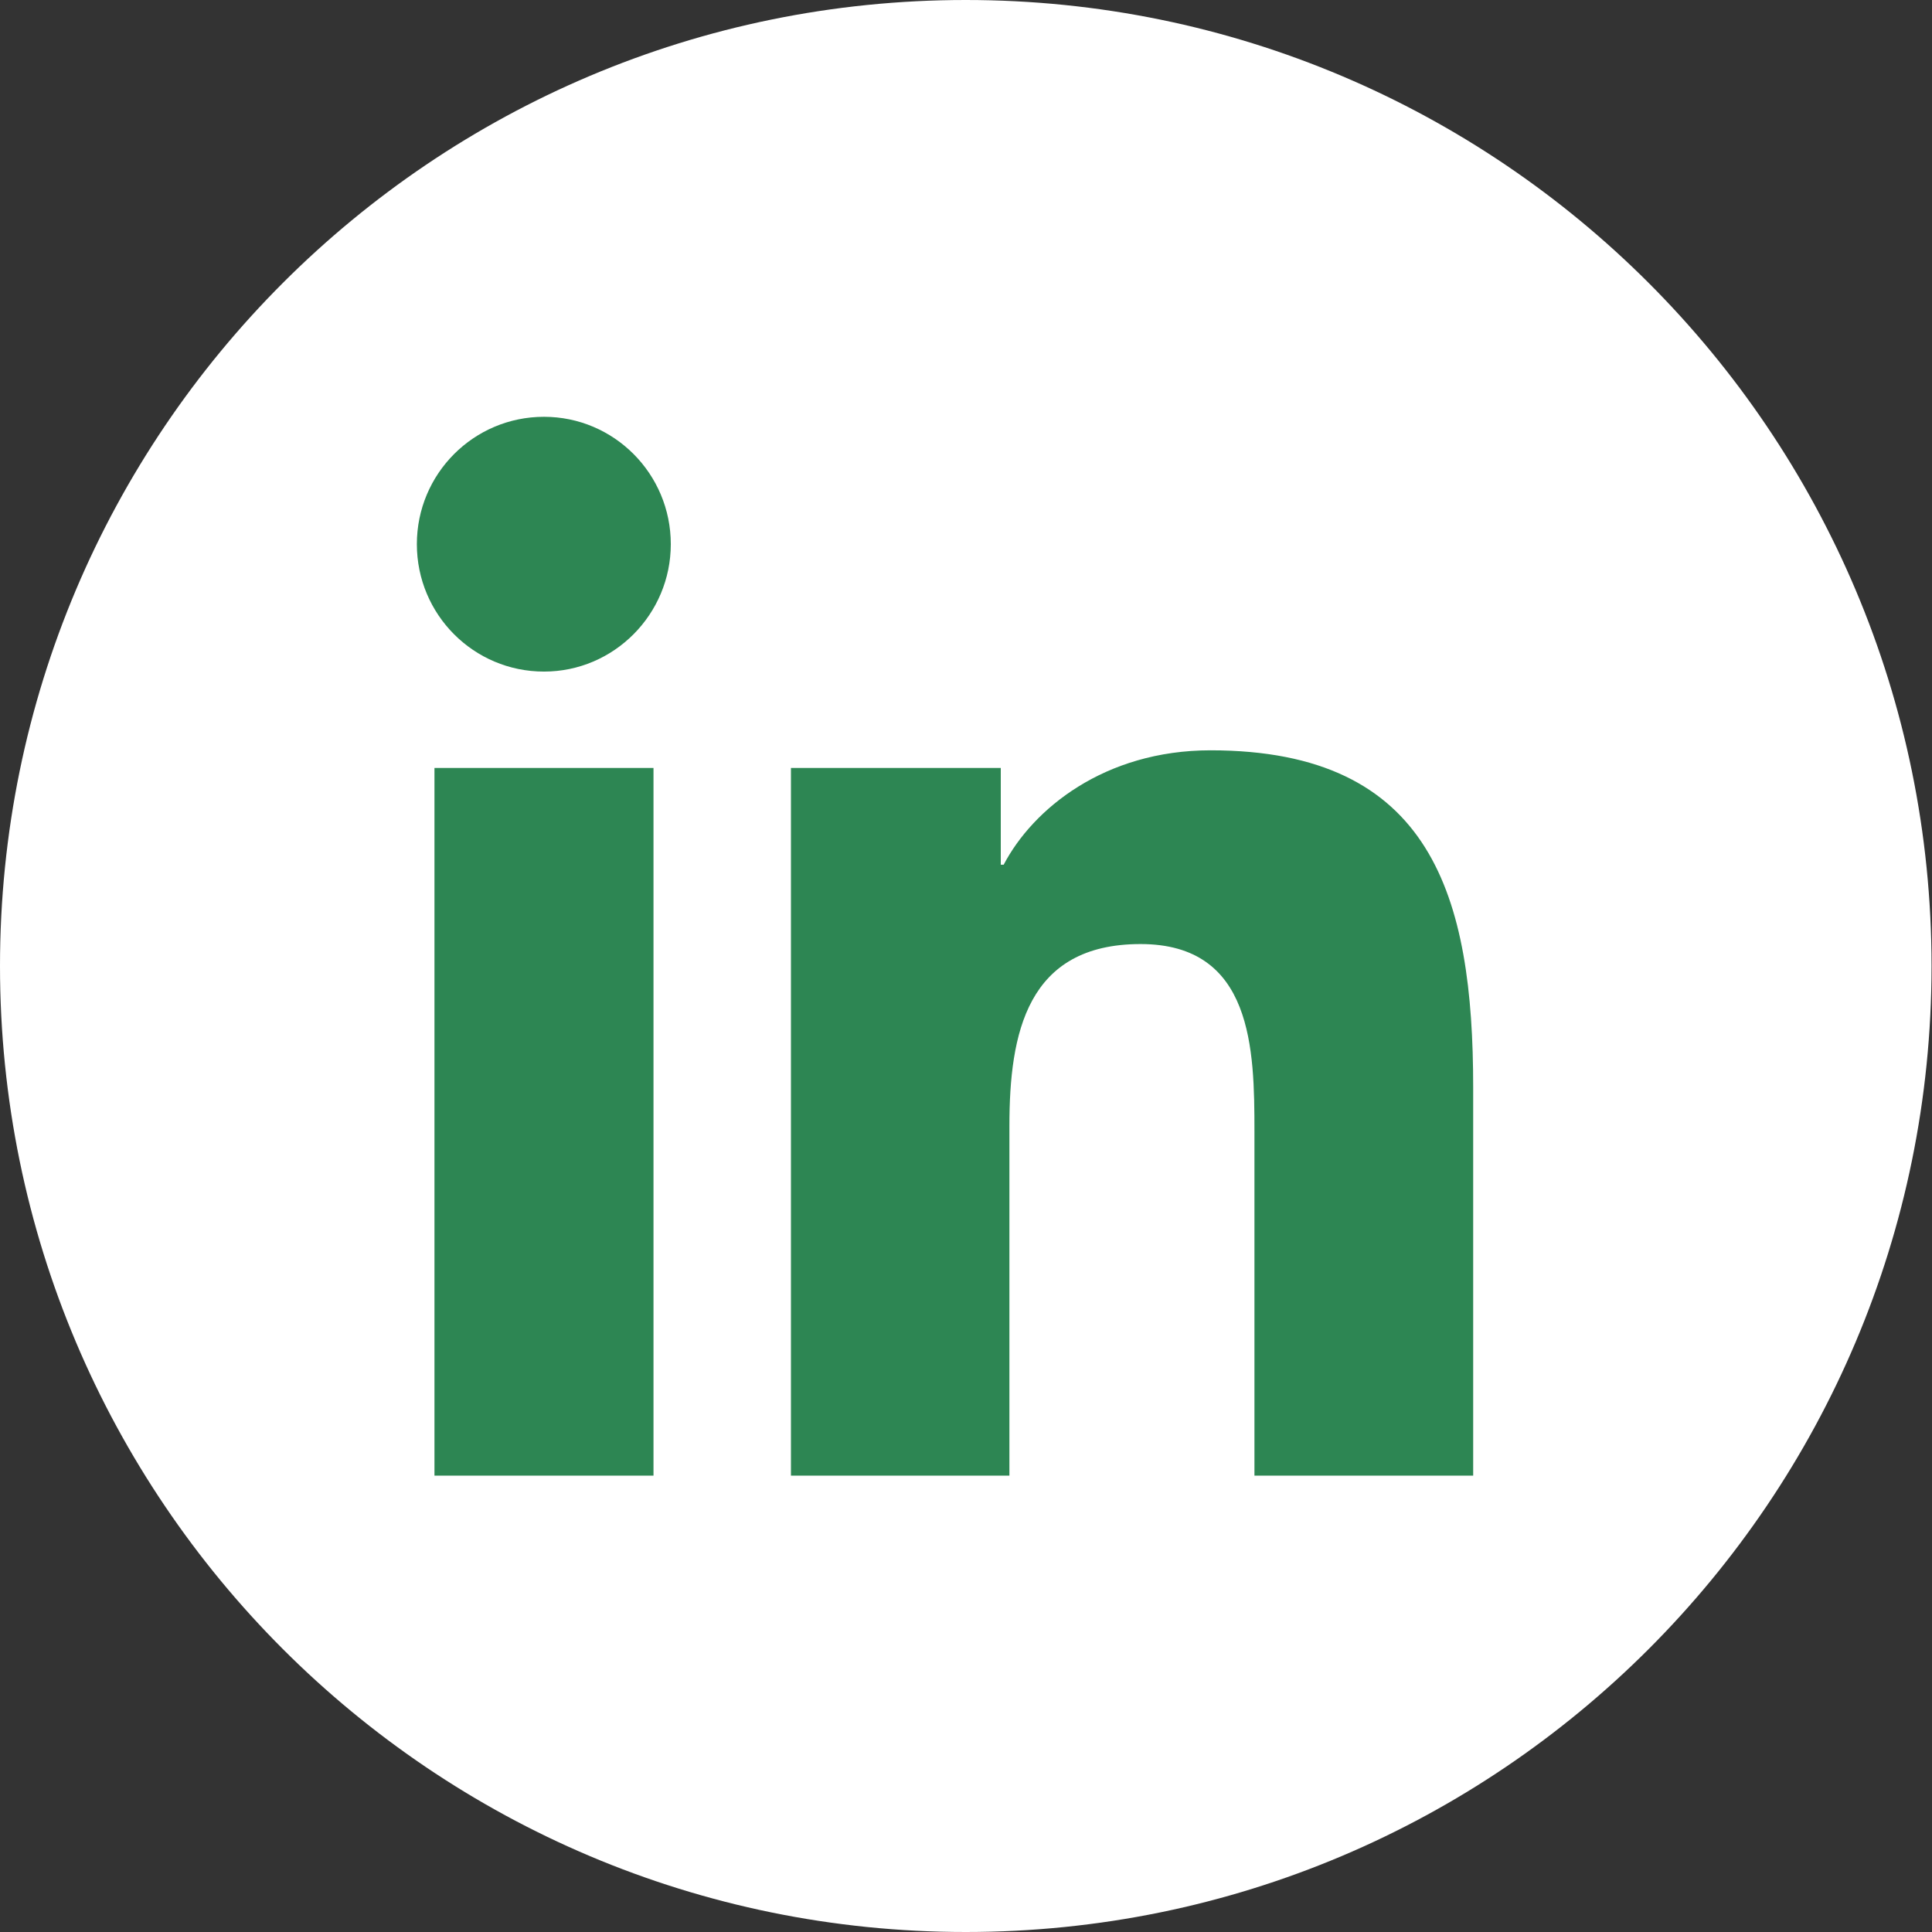
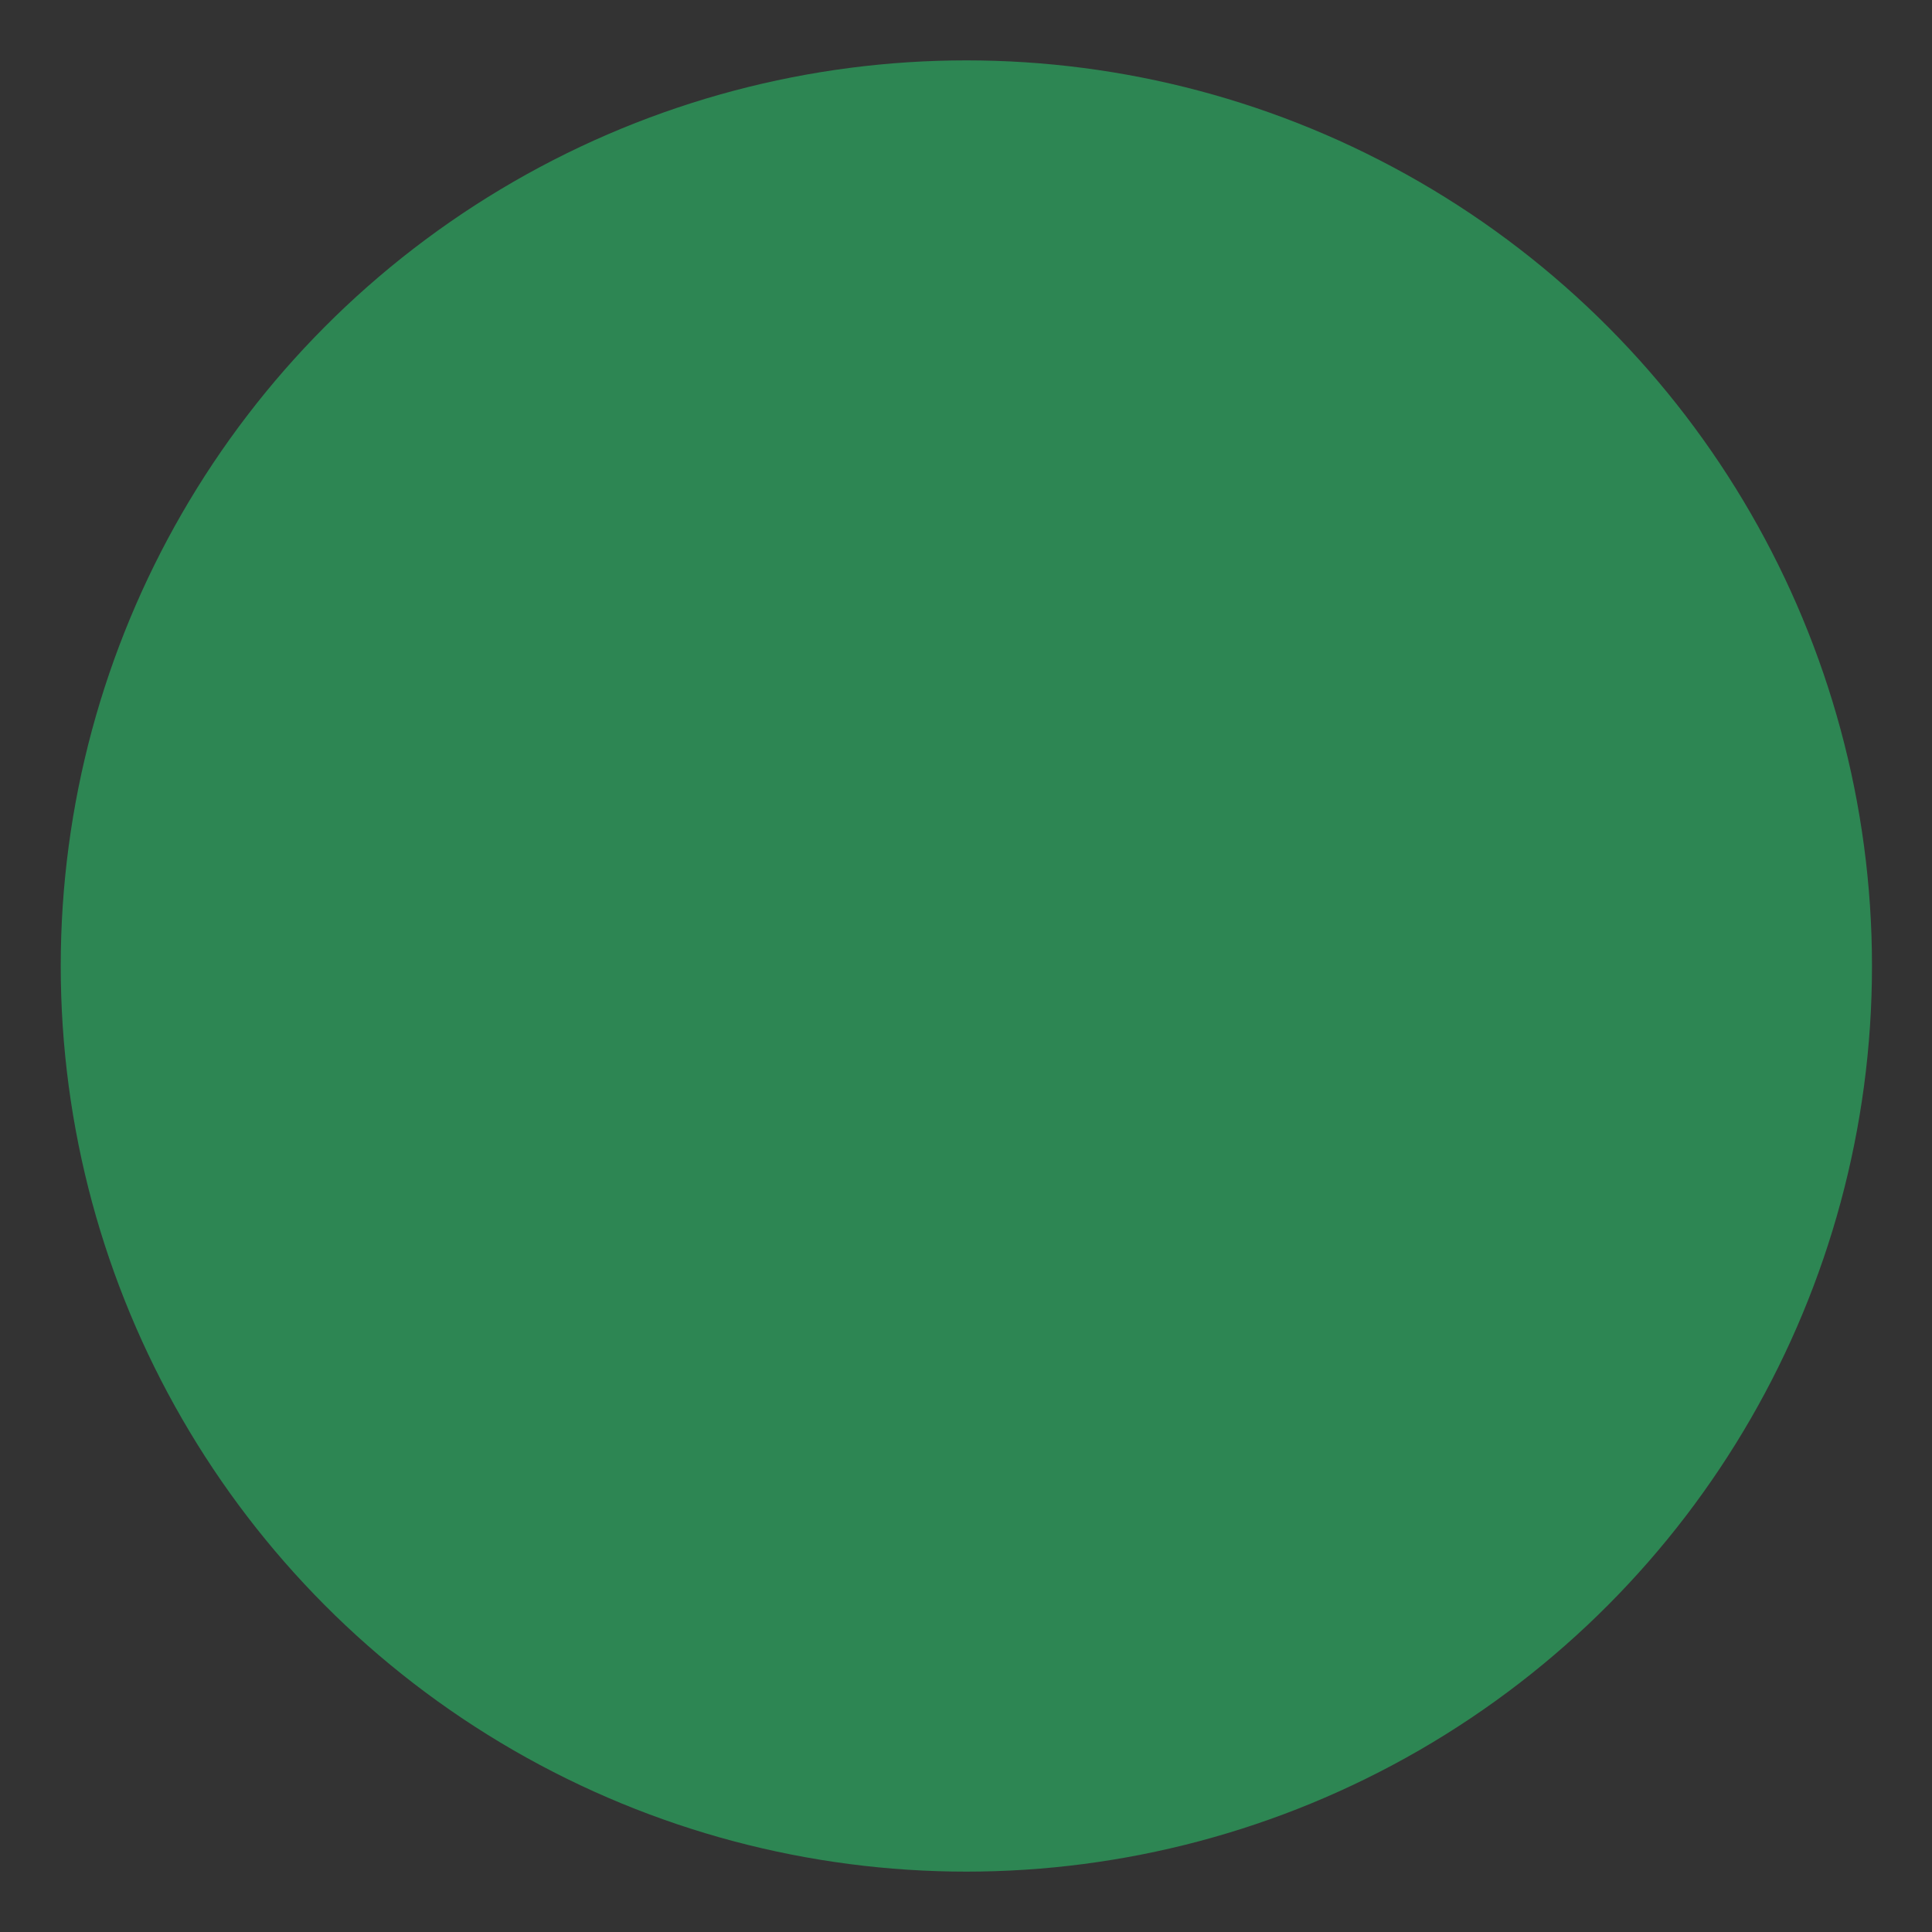
<svg xmlns="http://www.w3.org/2000/svg" width="64" height="64" viewBox="0 0 64 64" fill="none">
  <rect x="0" y="0" width="64" height="64" fill="#333333" stroke="none" />
  <circle cx="32.012" cy="32" r="30" fill="#2D8653" />
-   <path d="M31.992 0C49.661 0 63.985 14.327 63.985 32C63.985 49.673 49.661 64 31.992 64C14.323 64 0 49.673 0 32C0 14.327 14.323 0 31.992 0ZM14.392 25.44V48.882H21.648V25.44H14.392ZM40.102 24.855C36.58 24.856 34.212 26.803 33.248 28.645H33.152V25.44H26.201V48.882H33.438V37.296C33.438 34.236 34.013 31.273 37.783 31.273C41.507 31.273 41.555 34.773 41.555 37.487V48.882H48.801V36.02C48.801 29.709 47.445 24.855 40.102 24.855ZM18.02 13.807C15.69 13.807 13.809 15.696 13.809 18.026C13.809 20.357 15.69 22.247 18.02 22.247C20.34 22.247 22.221 20.347 22.221 18.026C22.221 15.696 20.339 13.807 18.02 13.807Z" fill="white" />
</svg>